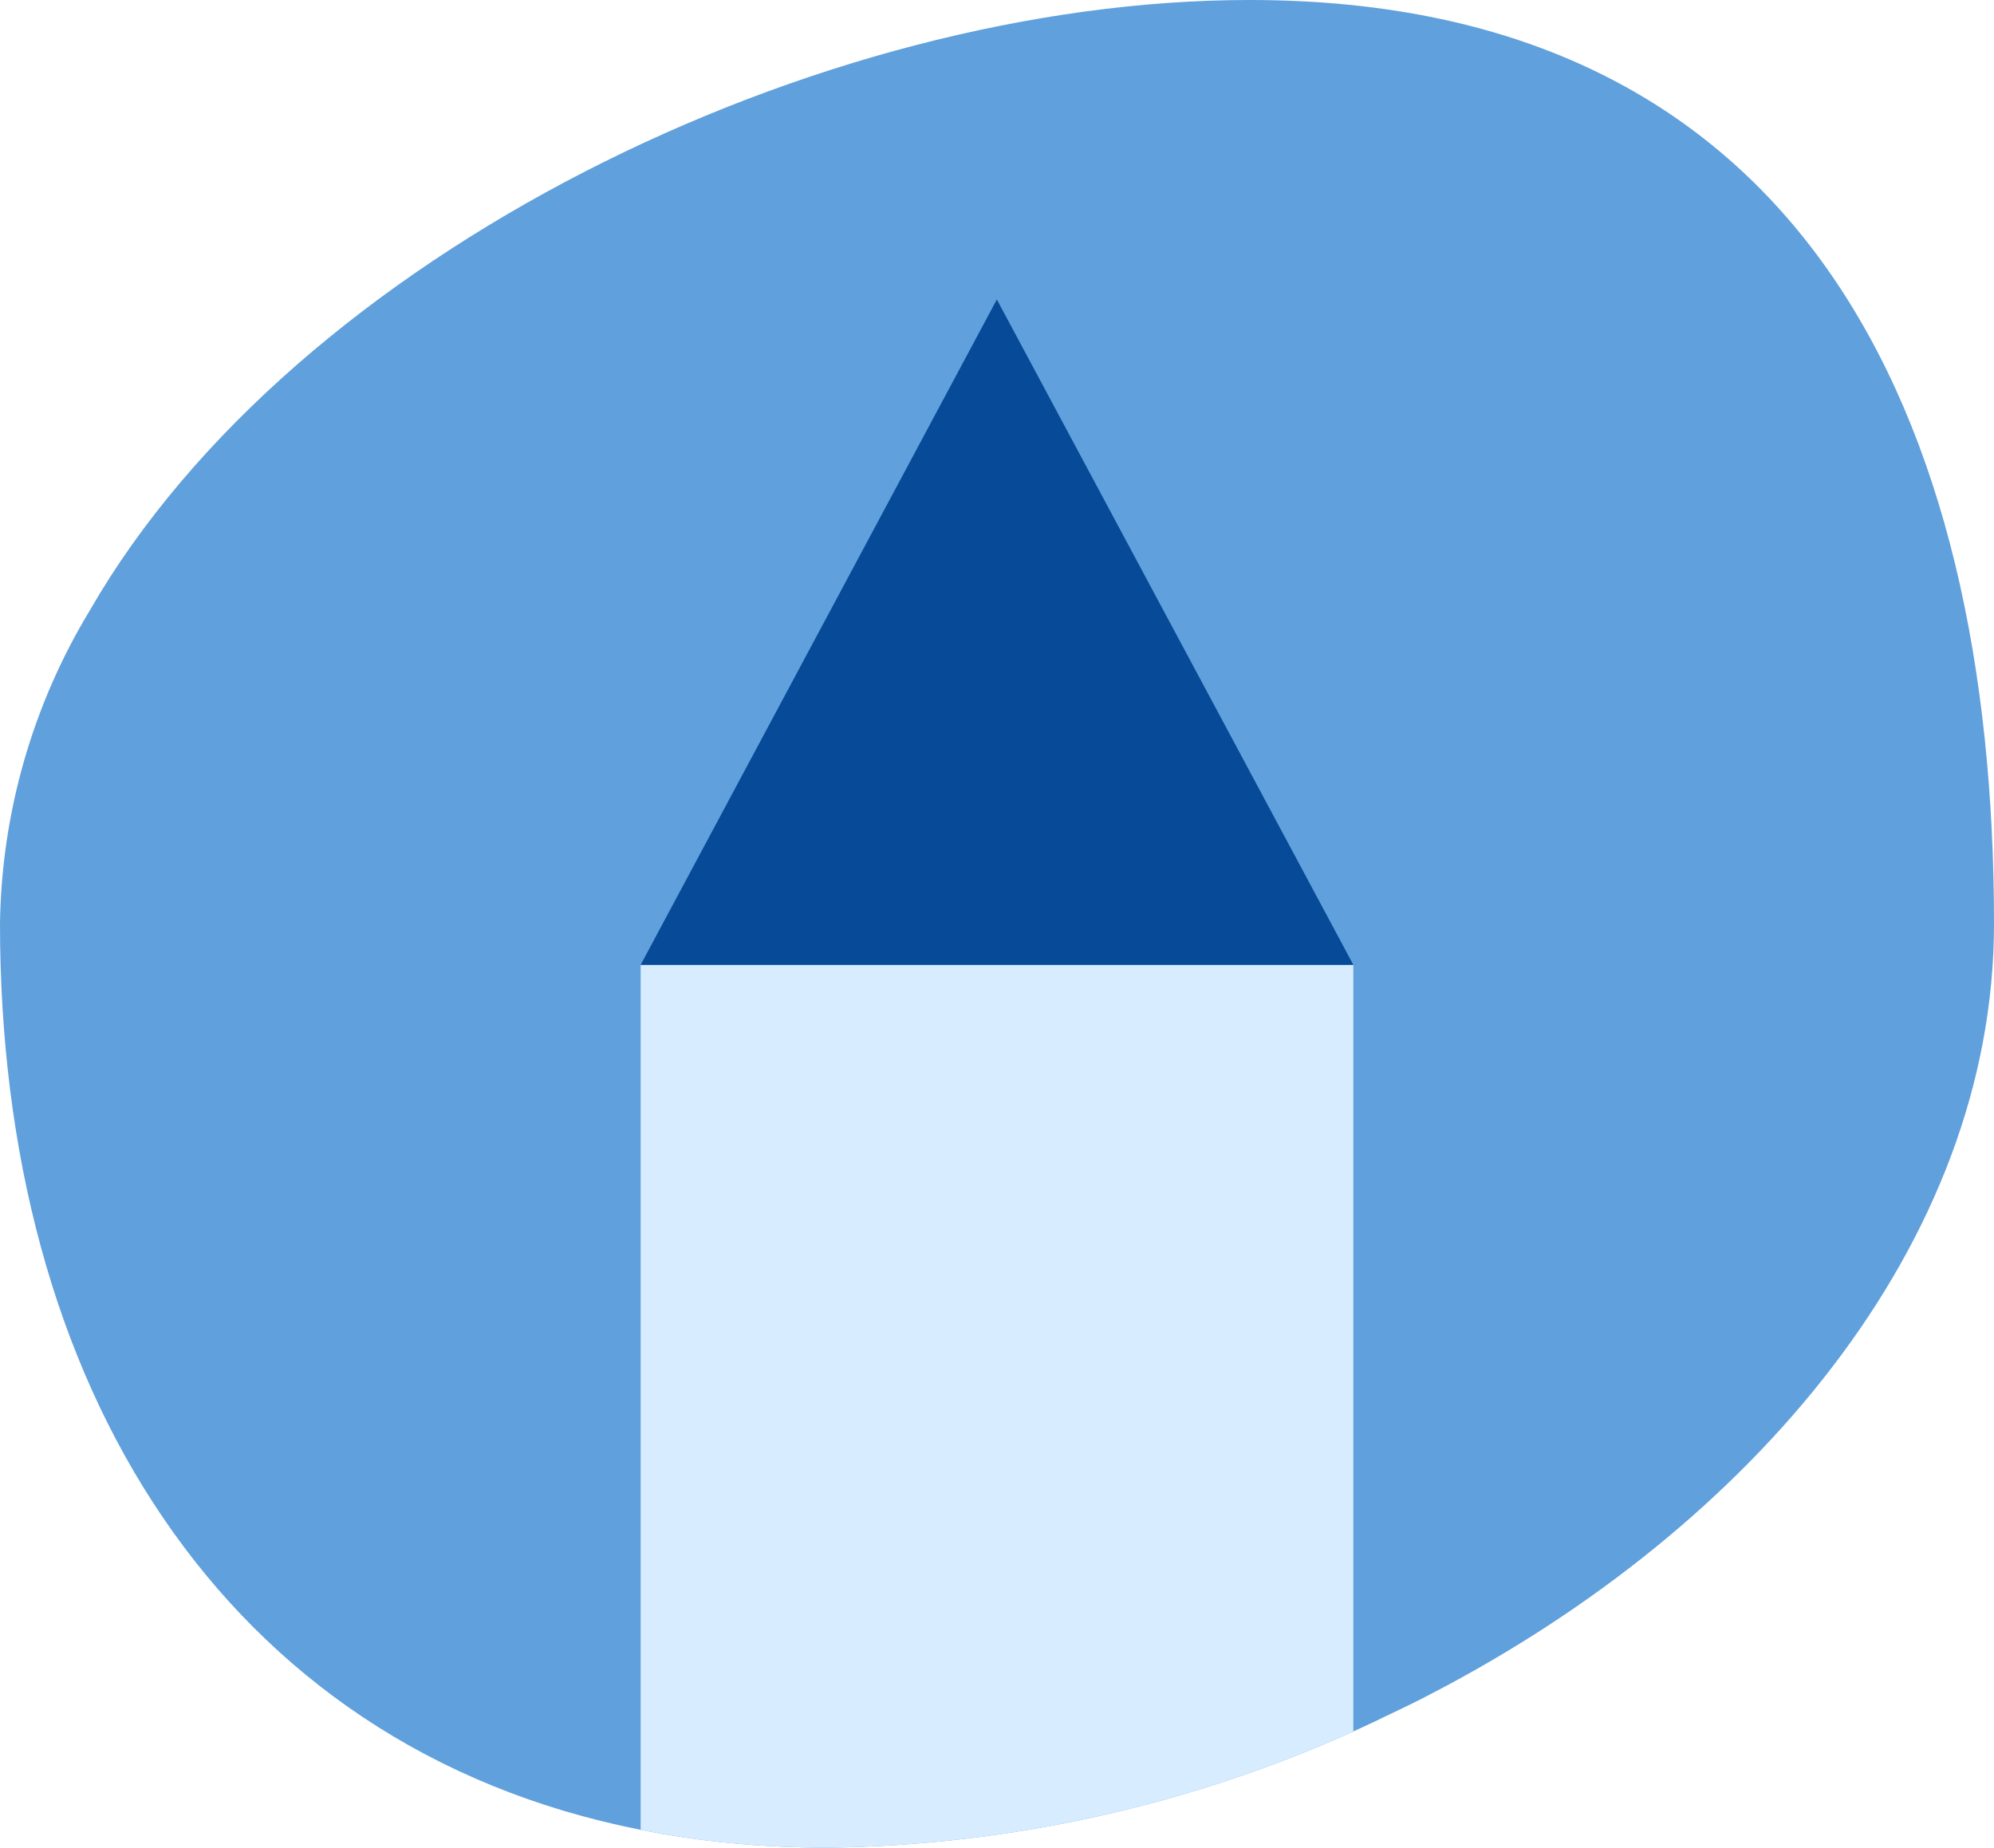
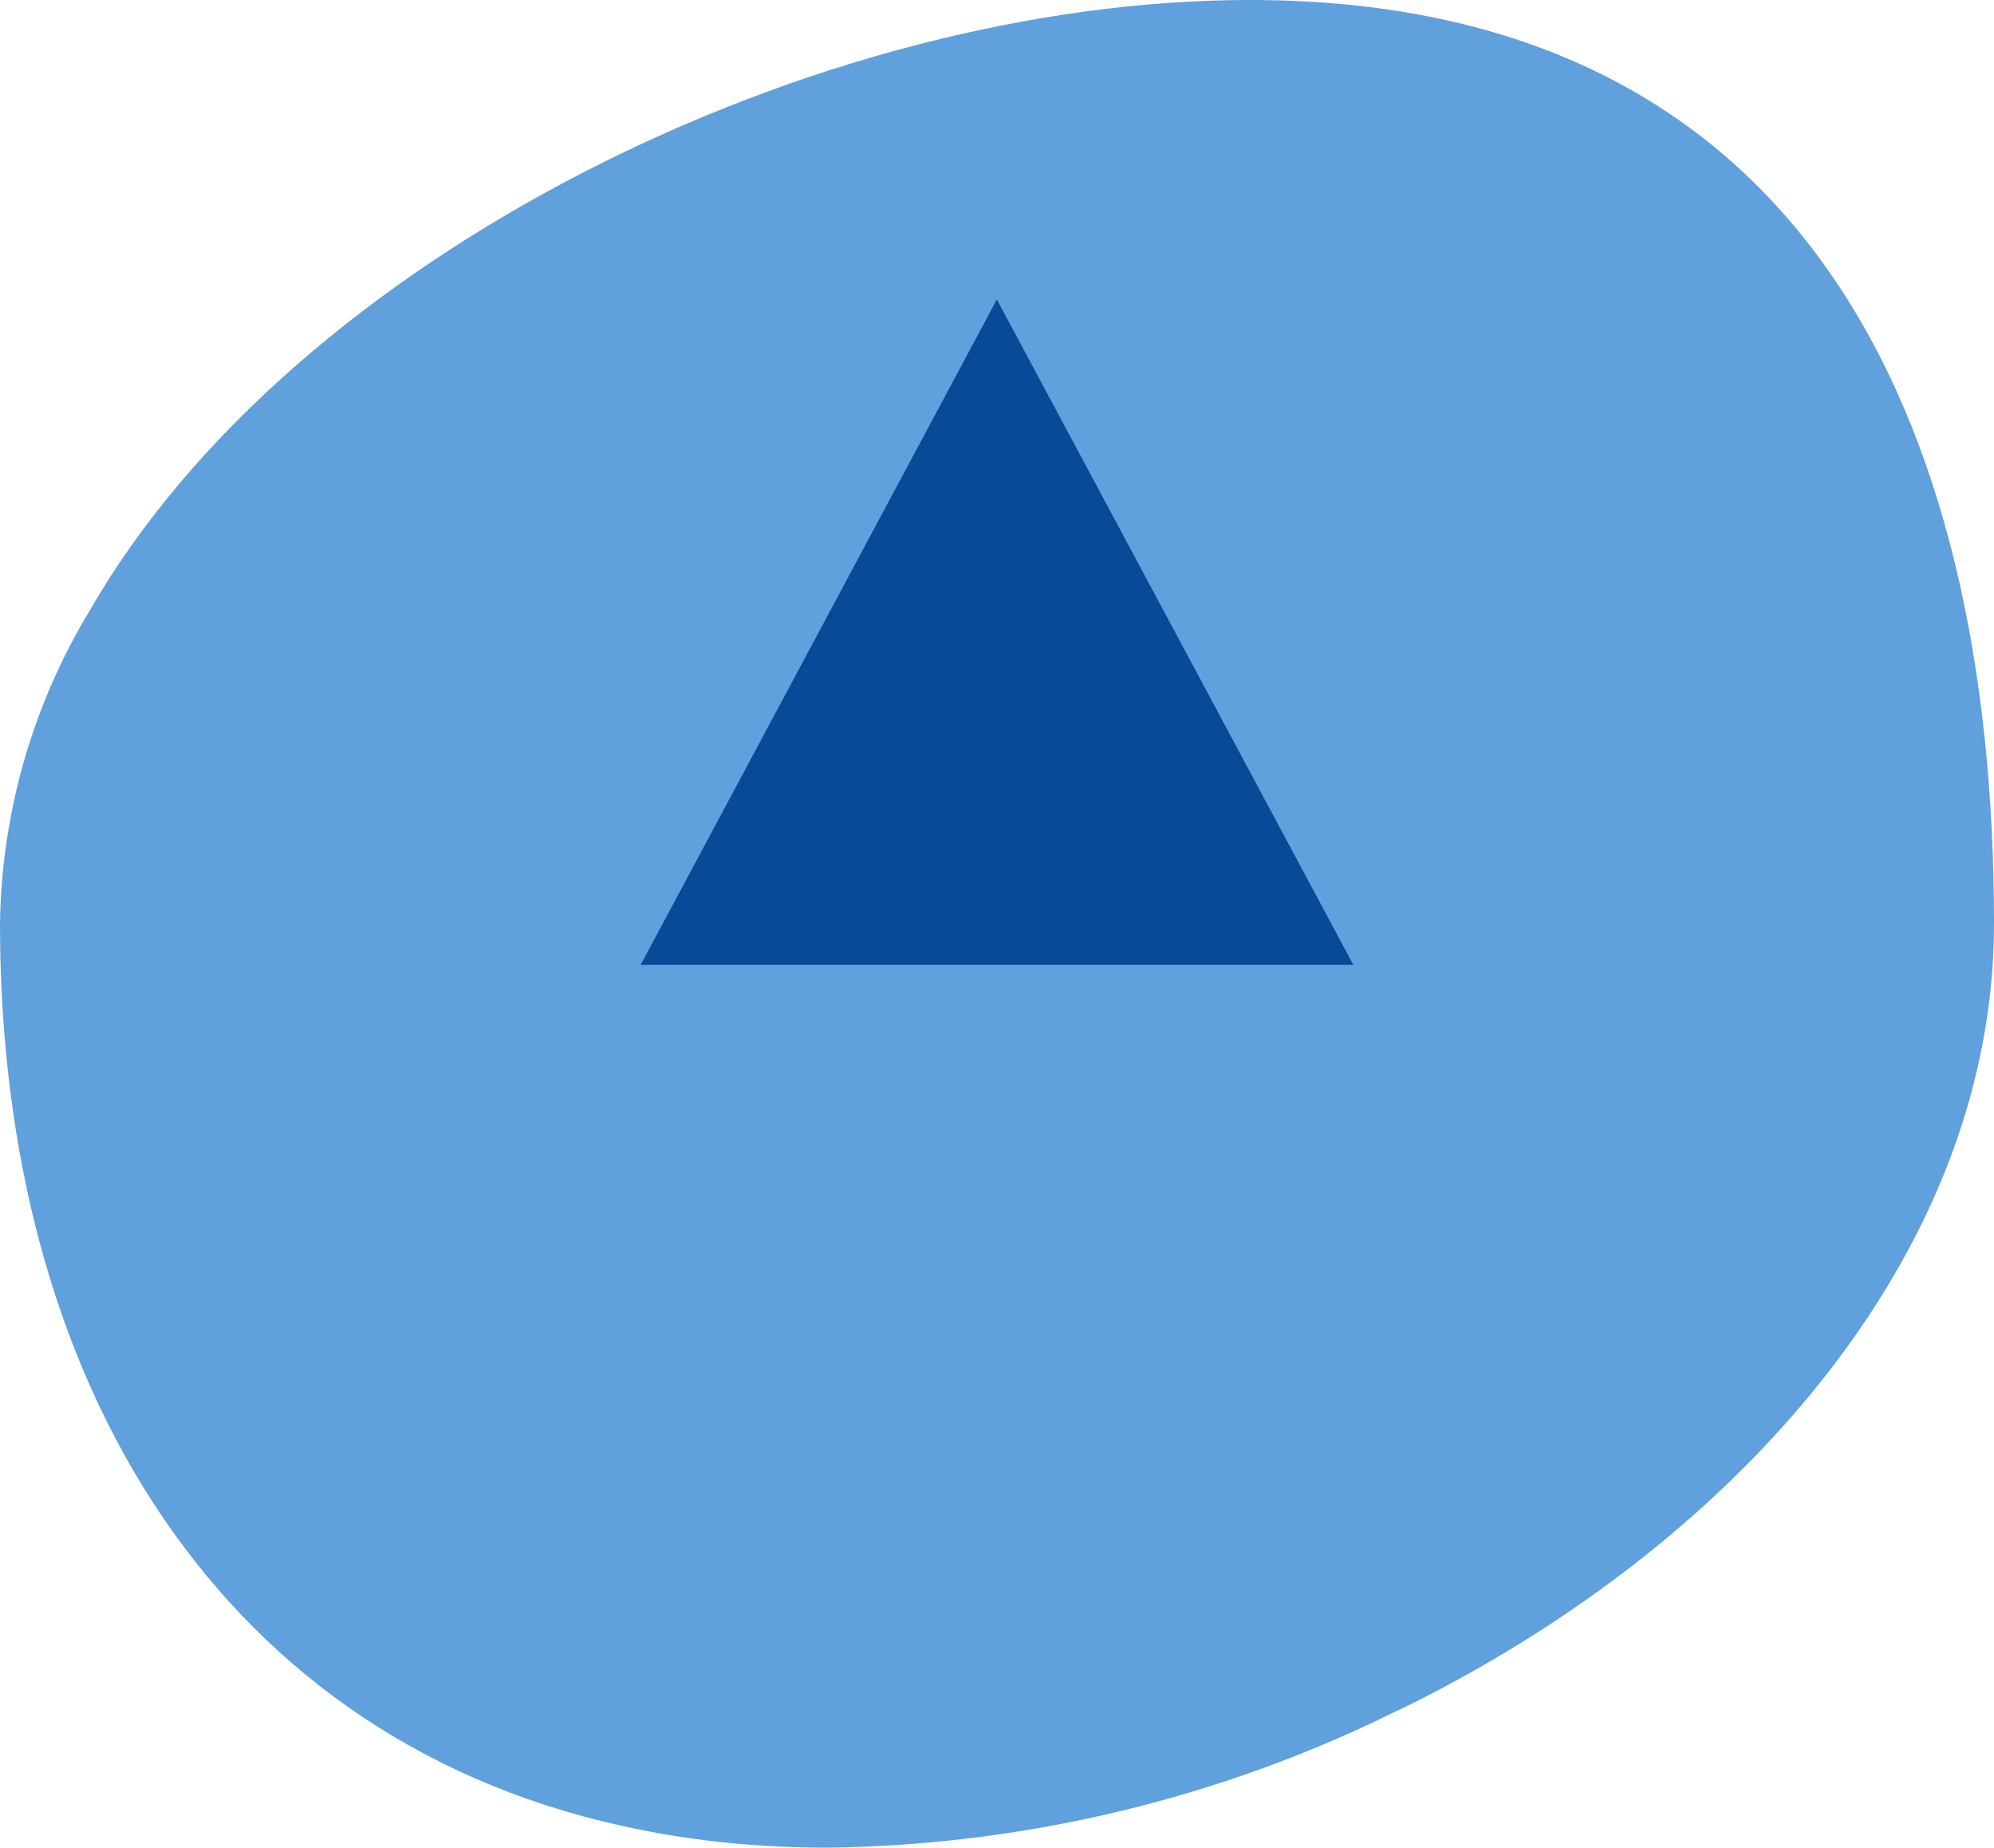
<svg xmlns="http://www.w3.org/2000/svg" id="Layer_2" viewBox="0 0 63.65 58.98">
  <defs>
    <style>.cls-1{fill:#d7ecff;}.cls-2{fill:#064a98;}.cls-3{fill:#60a0dc;}</style>
  </defs>
  <g id="Layer_1-2">
    <g>
      <path class="cls-3" d="M63.65,29.48c0,10.25-7.77,19.28-17.91,24.56-.49,.26-.99,.5-1.5,.74-.34,.17-.69,.33-1.04,.49-5.26,2.37-10.96,3.63-16.74,3.71-2.13,0-4.13-.19-6.01-.57-6.72-1.33-11.81-4.92-15.23-9.94C1.72,43.34,0,36.75,0,29.48c.05-3.53,1.04-6.98,2.87-10C9.41,8.12,26.11,0,39.89,0c17.58,0,23.76,13.21,23.76,29.48Z" />
      <g>
-         <path class="cls-1" d="M43.2,30.8v24.47c-5.26,2.37-10.96,3.63-16.74,3.71-2.13,0-4.13-.19-6.01-.57V30.8h22.75Z" />
        <polygon class="cls-2" points="31.82 9.56 20.45 30.8 43.2 30.8 31.82 9.56" />
      </g>
    </g>
  </g>
</svg>